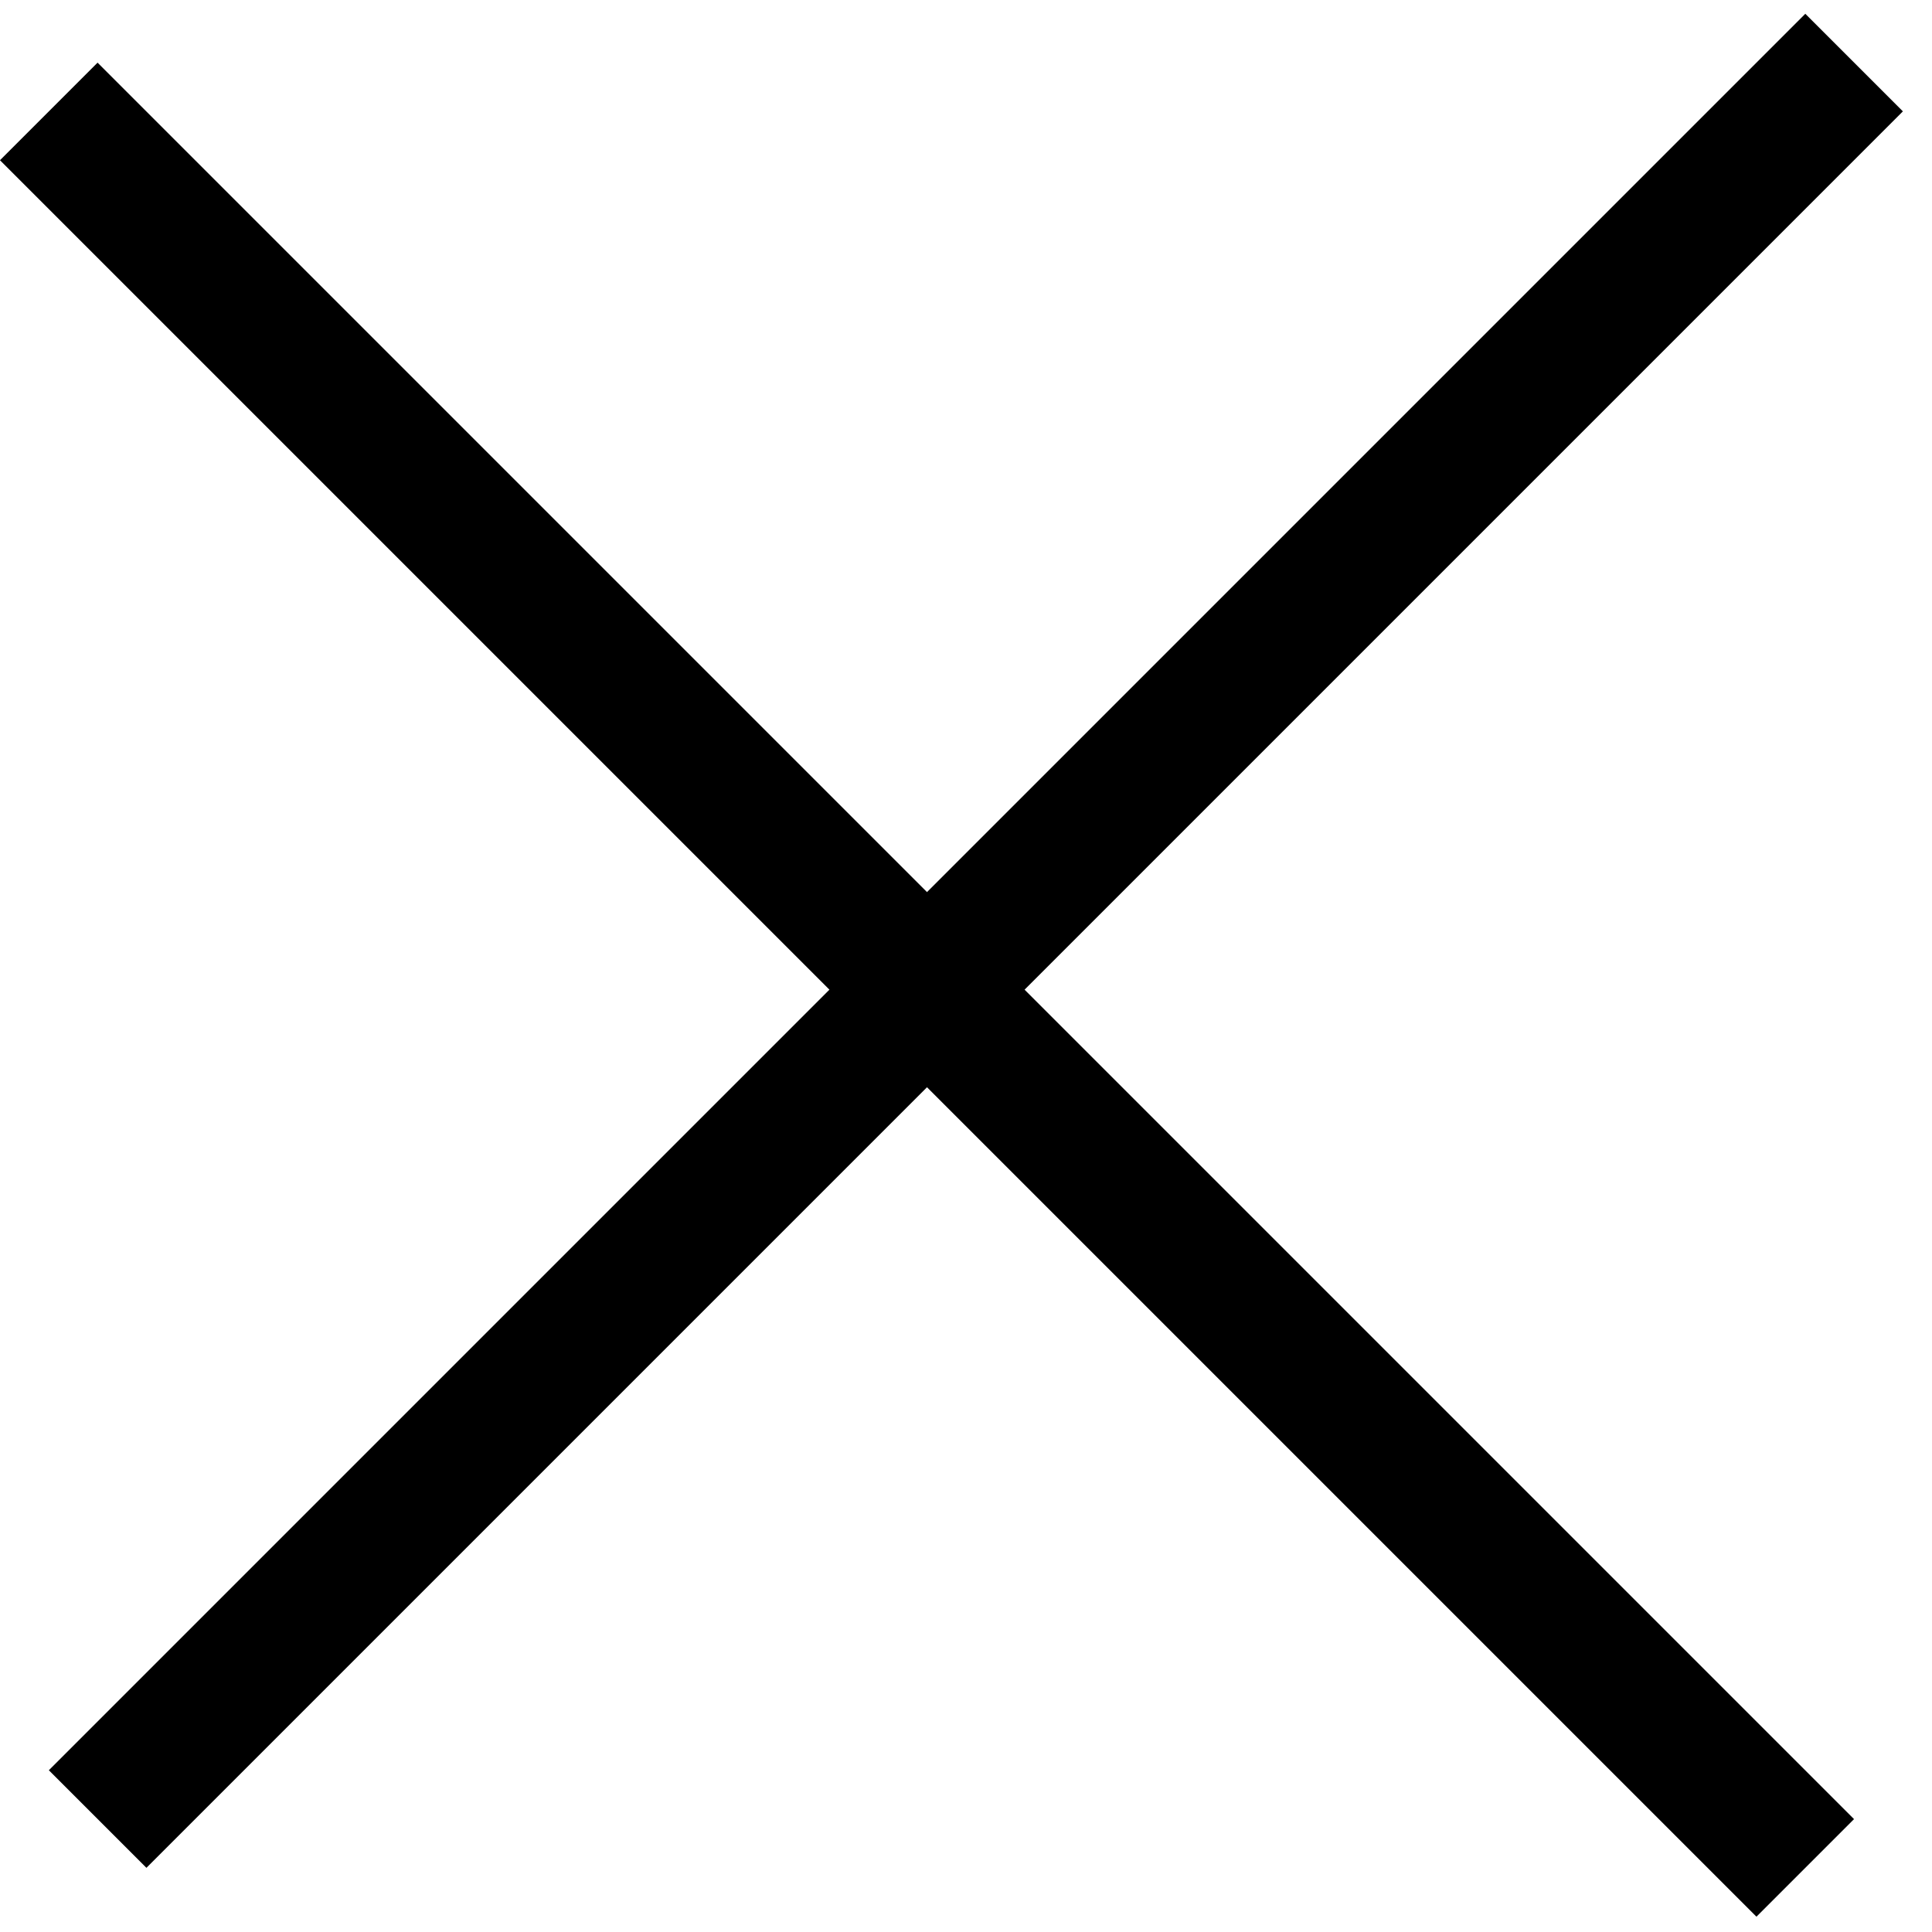
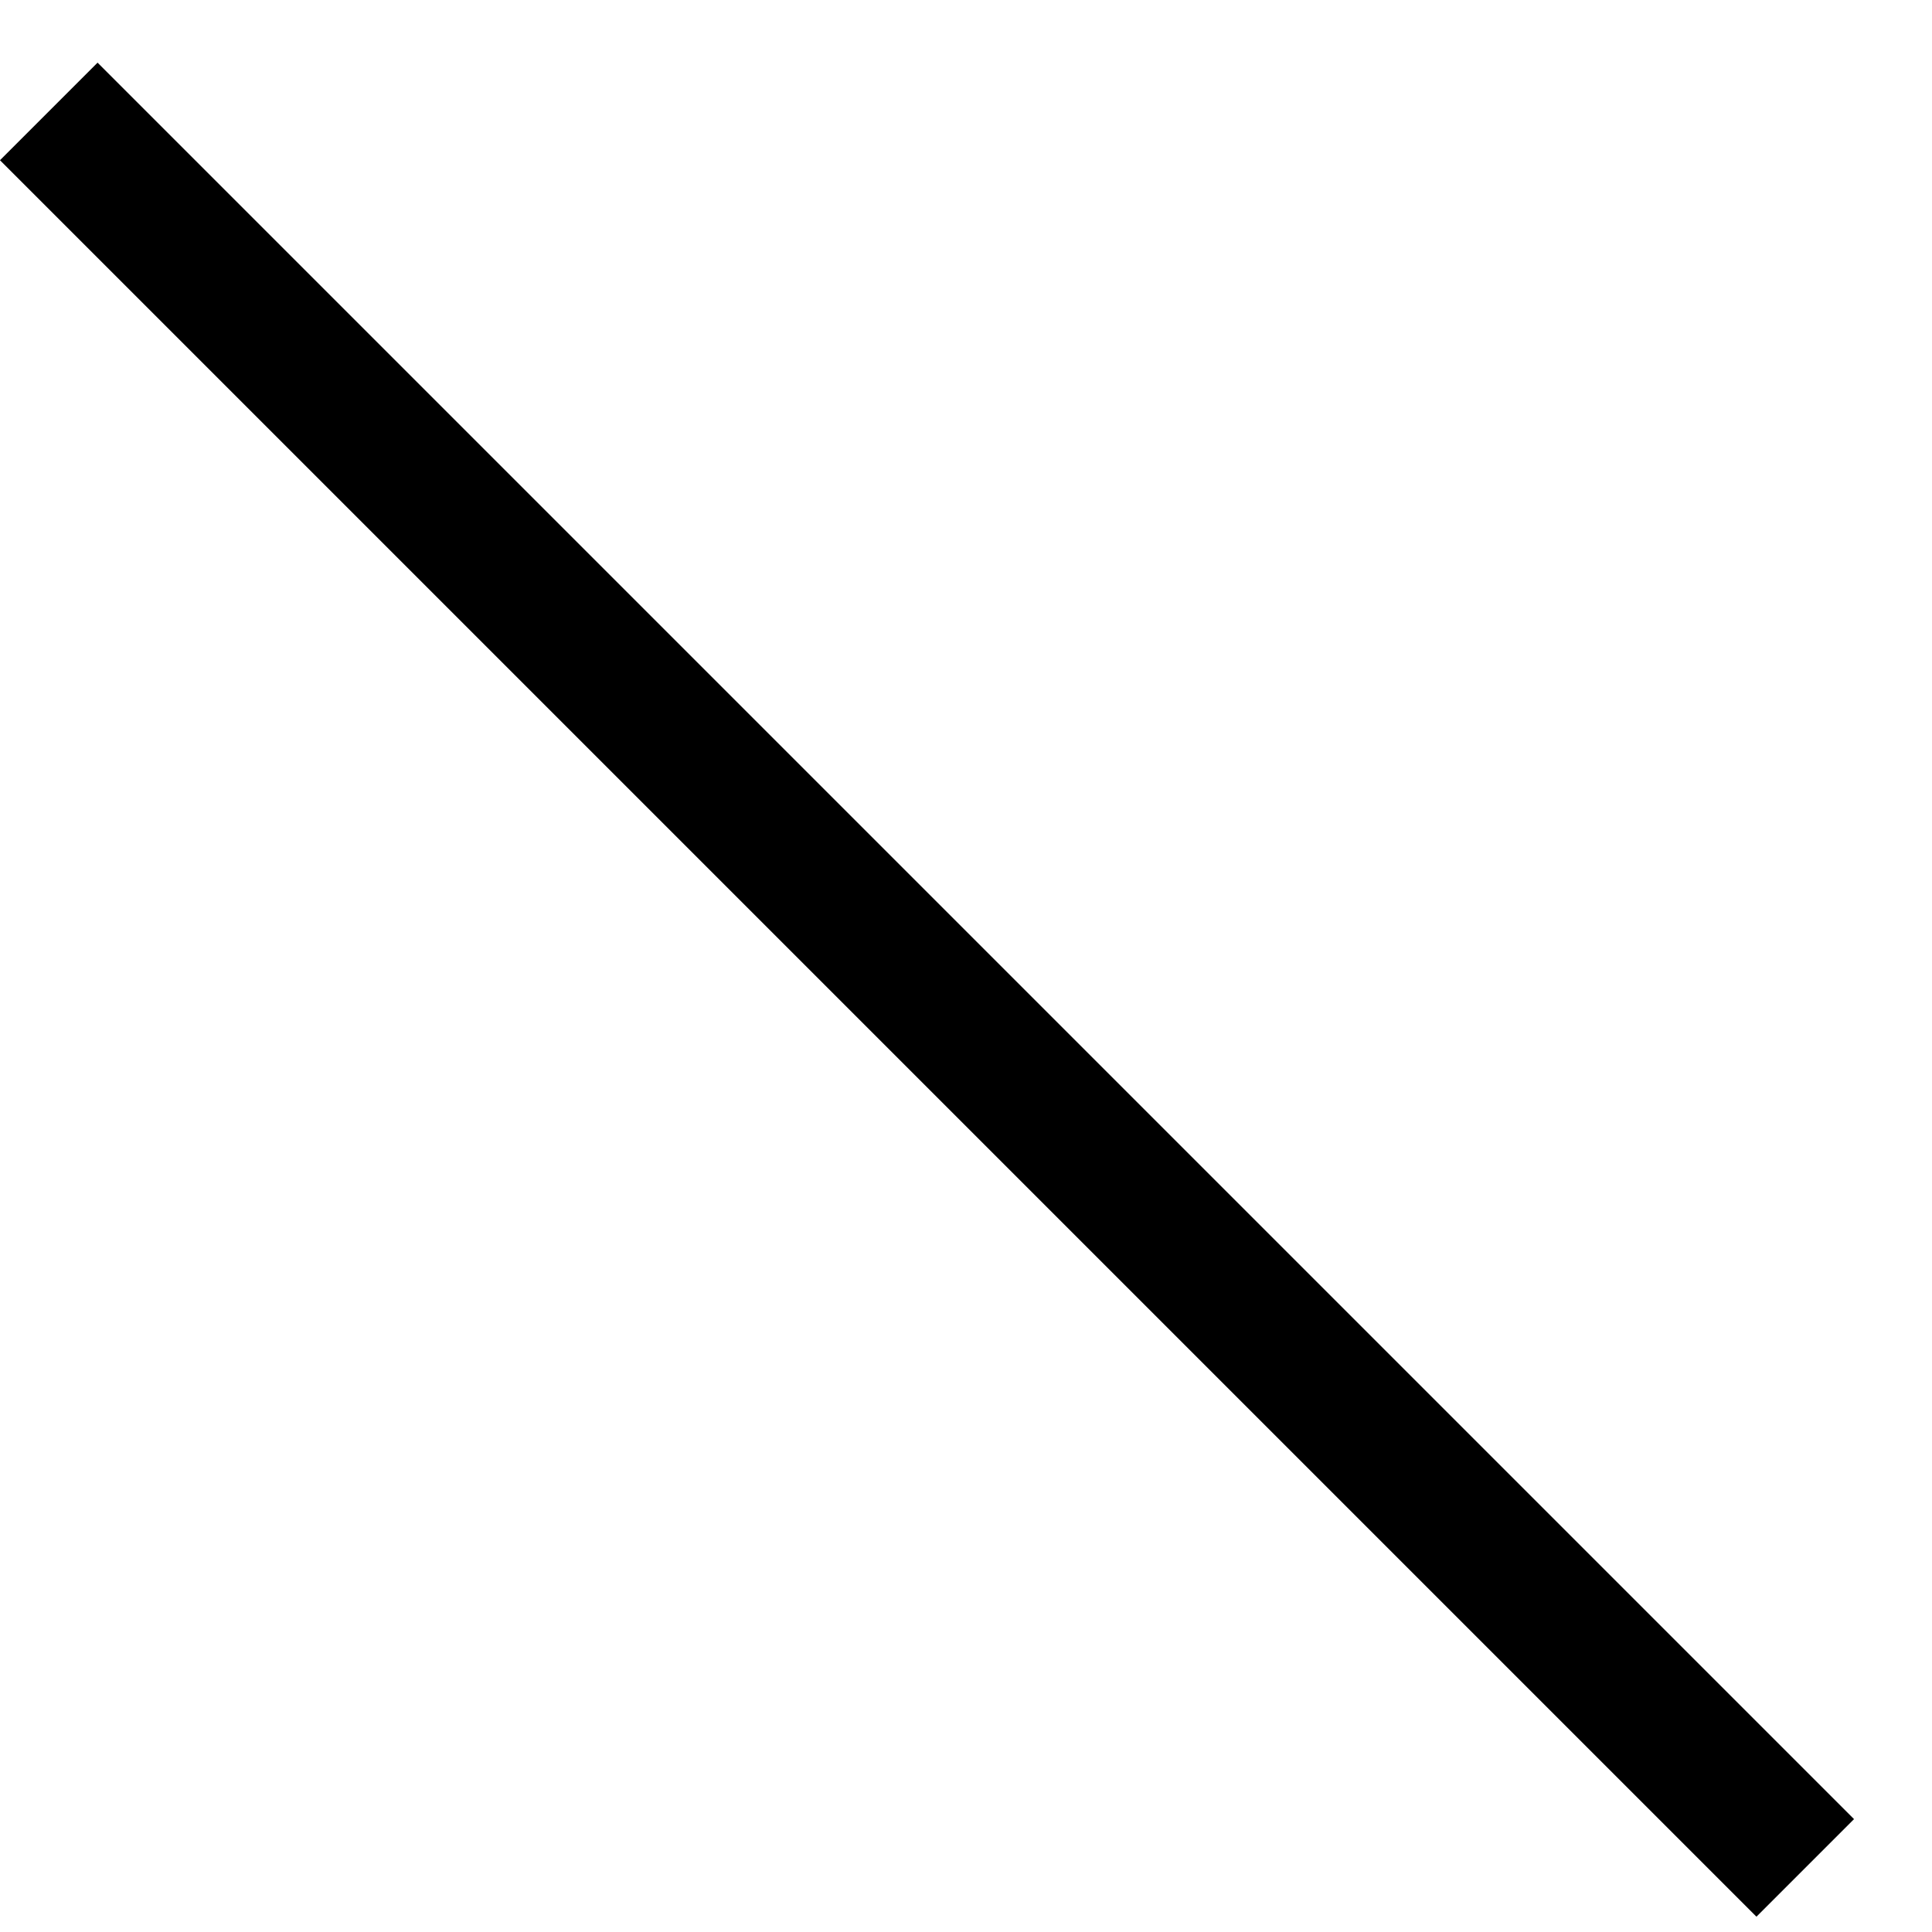
<svg xmlns="http://www.w3.org/2000/svg" width="14" height="14" viewBox="0 0 14 14" fill="none">
  <rect x="0.707" y="0.454" width="18" height="1" transform="rotate(45 0.707 0.454)" fill="black" />
-   <rect x="13.789" y="0.807" width="18" height="1" transform="rotate(135 13.789 0.807)" fill="black" />
</svg>